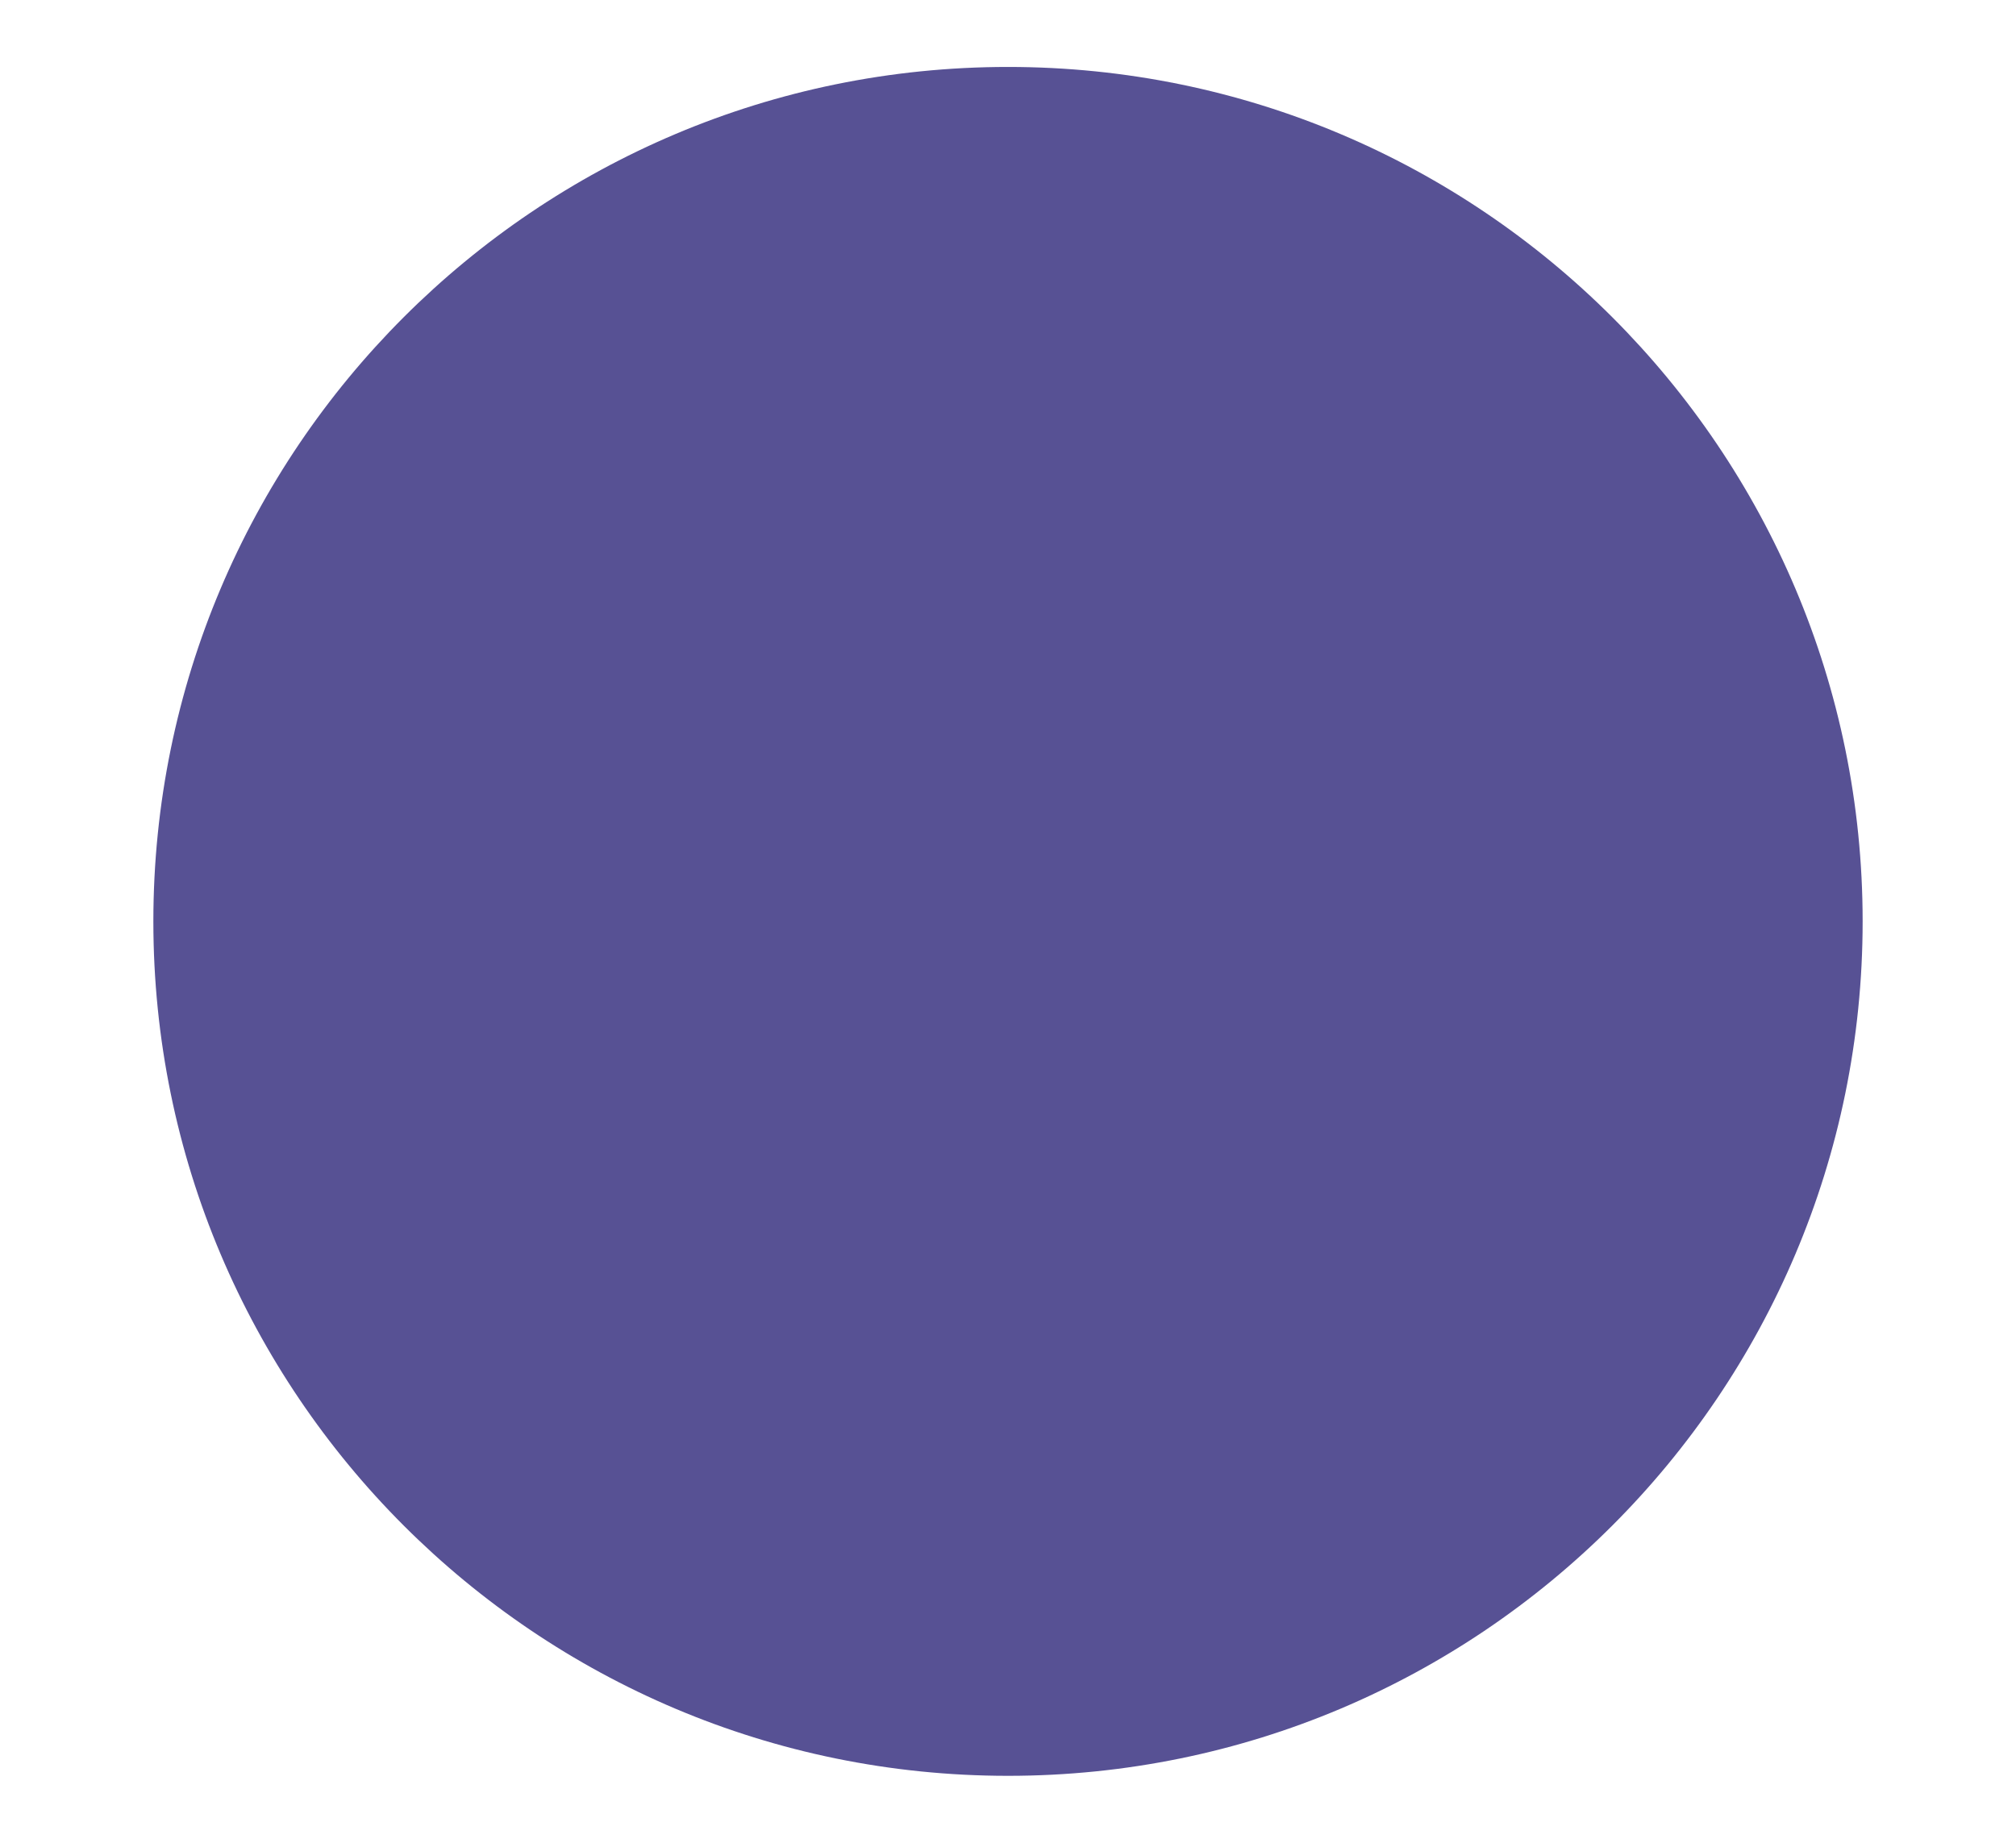
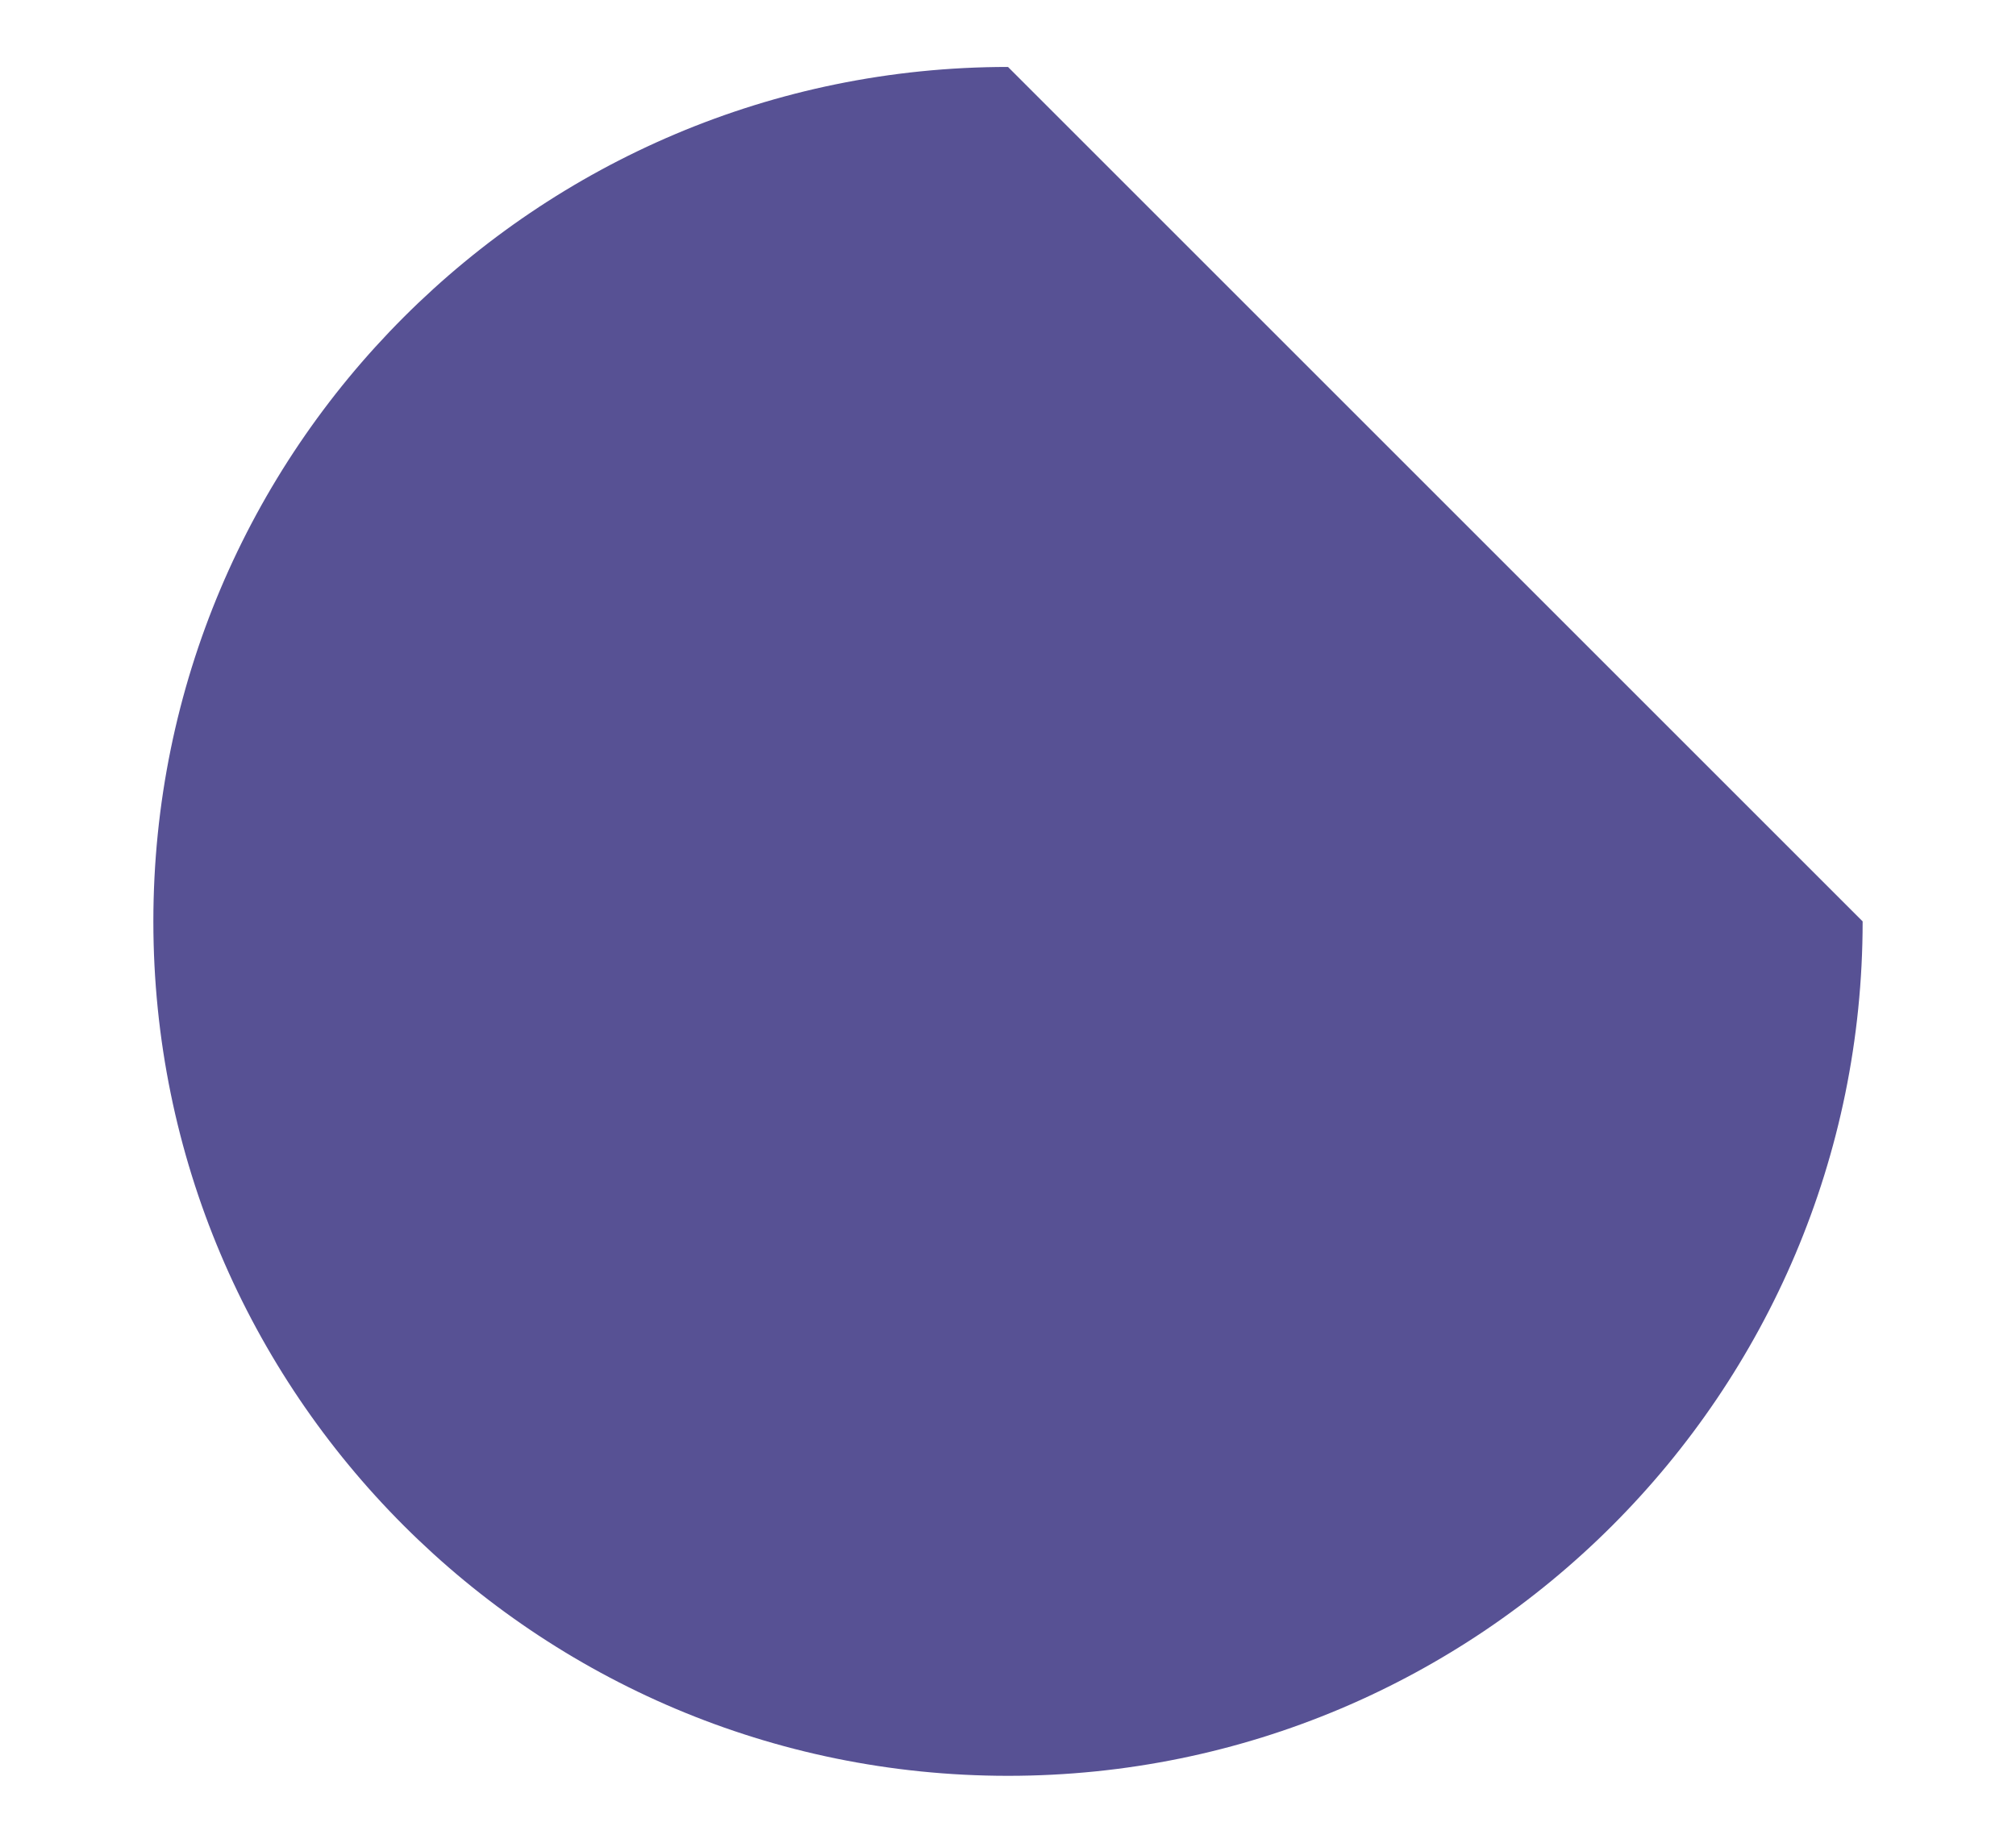
<svg xmlns="http://www.w3.org/2000/svg" version="1.1" id="Layer_1" x="0px" y="0px" viewBox="0 0 560 512" style="enable-background:new 0 0 560 512;" xml:space="preserve">
  <style type="text/css"> .st0{fill:#575194;} </style>
-   <path class="st0" d="M517.4,256c0,131.1-106.3,237.4-237.4,237.4C148.9,493.4,42.6,387.1,42.6,256S148.9,18.6,280,18.6 C411.1,18.6,517.4,124.9,517.4,256" />
+   <path class="st0" d="M517.4,256c0,131.1-106.3,237.4-237.4,237.4C148.9,493.4,42.6,387.1,42.6,256S148.9,18.6,280,18.6 " />
</svg>